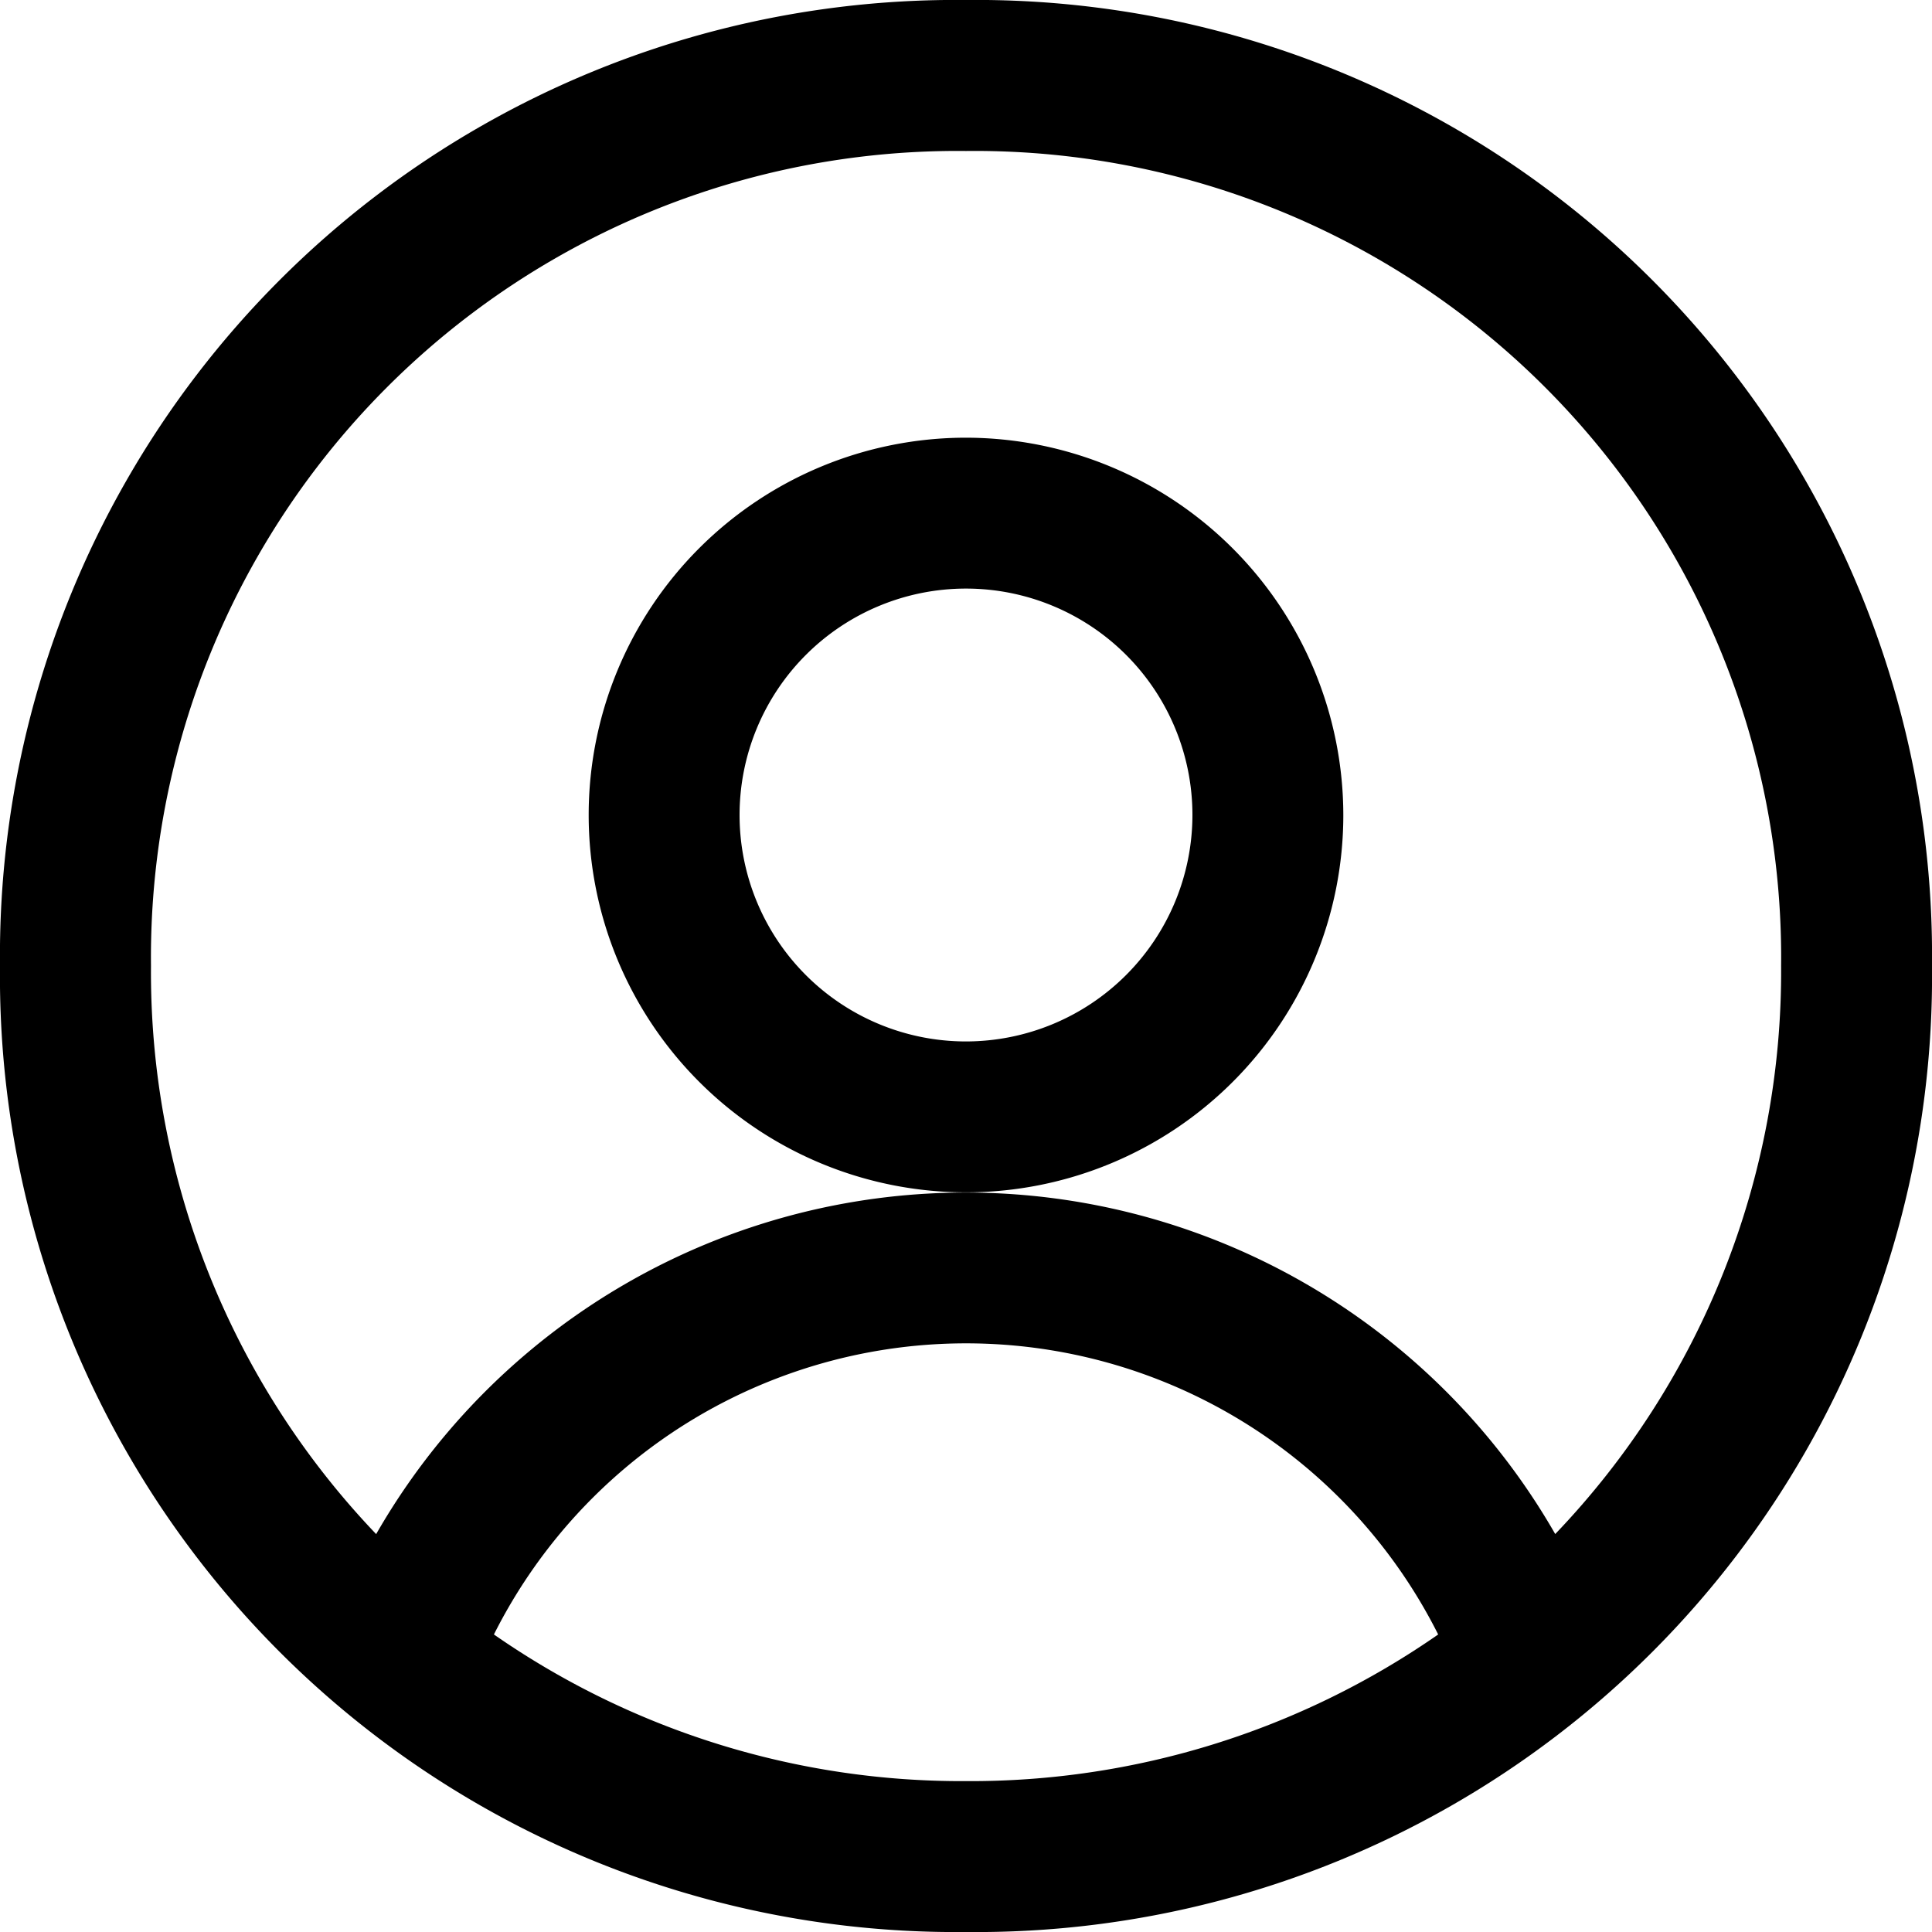
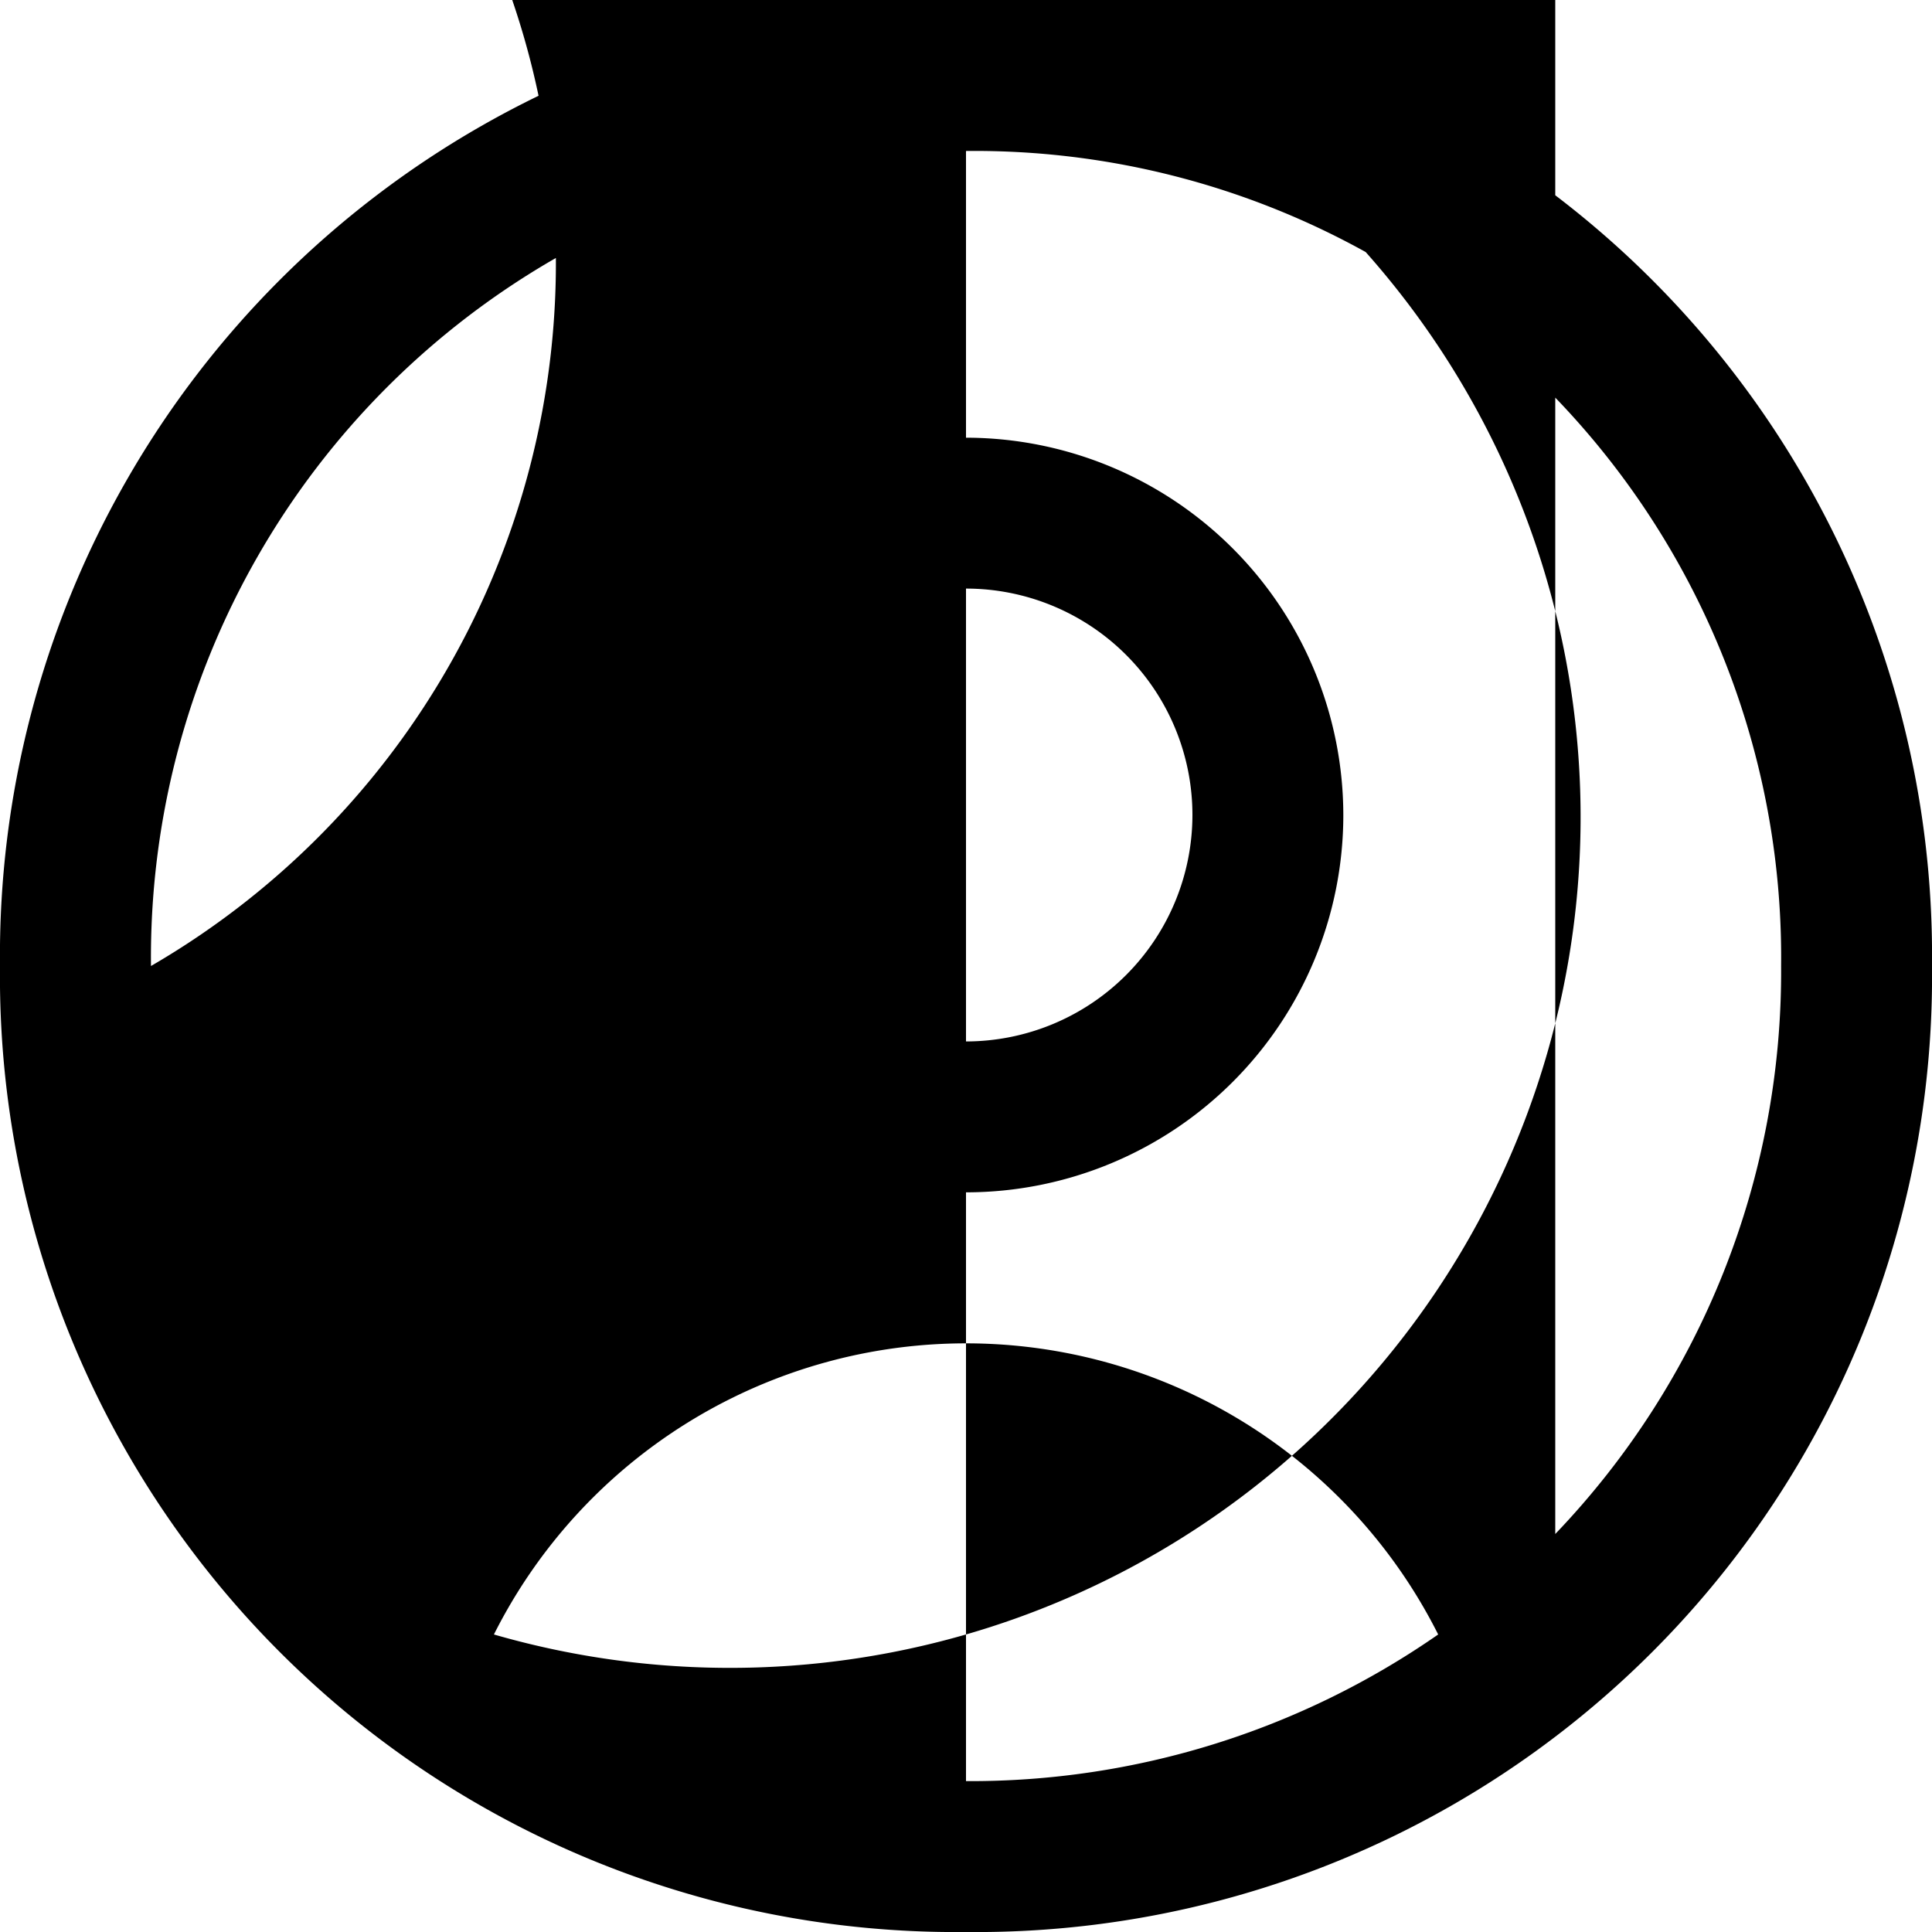
<svg xmlns="http://www.w3.org/2000/svg" id="Group_99" data-name="Group 99" width="20" height="20" viewBox="0 0 20 20">
  <g id="Group_98" data-name="Group 98">
    <g id="Group_97" data-name="Group 97">
-       <path id="Path_32" data-name="Path 32" d="M10,4.531a3.906,3.906,0,1,0,3.906,3.906A3.911,3.911,0,0,0,10,4.531Zm0,6.25a2.344,2.344,0,1,1,2.344-2.344A2.346,2.346,0,0,1,10,10.781ZM10,0A9.894,9.894,0,0,0,0,10,9.894,9.894,0,0,0,10,20,9.894,9.894,0,0,0,20,10,9.894,9.894,0,0,0,10,0Zm0,18.438A8.475,8.475,0,0,1,5.113,16.92a5.47,5.47,0,0,1,9.775,0A8.475,8.475,0,0,1,10,18.438Zm6.1-2.557a7.035,7.035,0,0,0-12.206,0A8.416,8.416,0,0,1,1.563,10,8.348,8.348,0,0,1,10,1.563,8.348,8.348,0,0,1,18.438,10,8.416,8.416,0,0,1,16.1,15.88Z" />
+       <path id="Path_32" data-name="Path 32" d="M10,4.531a3.906,3.906,0,1,0,3.906,3.906A3.911,3.911,0,0,0,10,4.531Zm0,6.25a2.344,2.344,0,1,1,2.344-2.344A2.346,2.346,0,0,1,10,10.781ZM10,0A9.894,9.894,0,0,0,0,10,9.894,9.894,0,0,0,10,20,9.894,9.894,0,0,0,20,10,9.894,9.894,0,0,0,10,0ZA8.475,8.475,0,0,1,5.113,16.92a5.47,5.47,0,0,1,9.775,0A8.475,8.475,0,0,1,10,18.438Zm6.1-2.557a7.035,7.035,0,0,0-12.206,0A8.416,8.416,0,0,1,1.563,10,8.348,8.348,0,0,1,10,1.563,8.348,8.348,0,0,1,18.438,10,8.416,8.416,0,0,1,16.1,15.88Z" />
    </g>
  </g>
</svg>